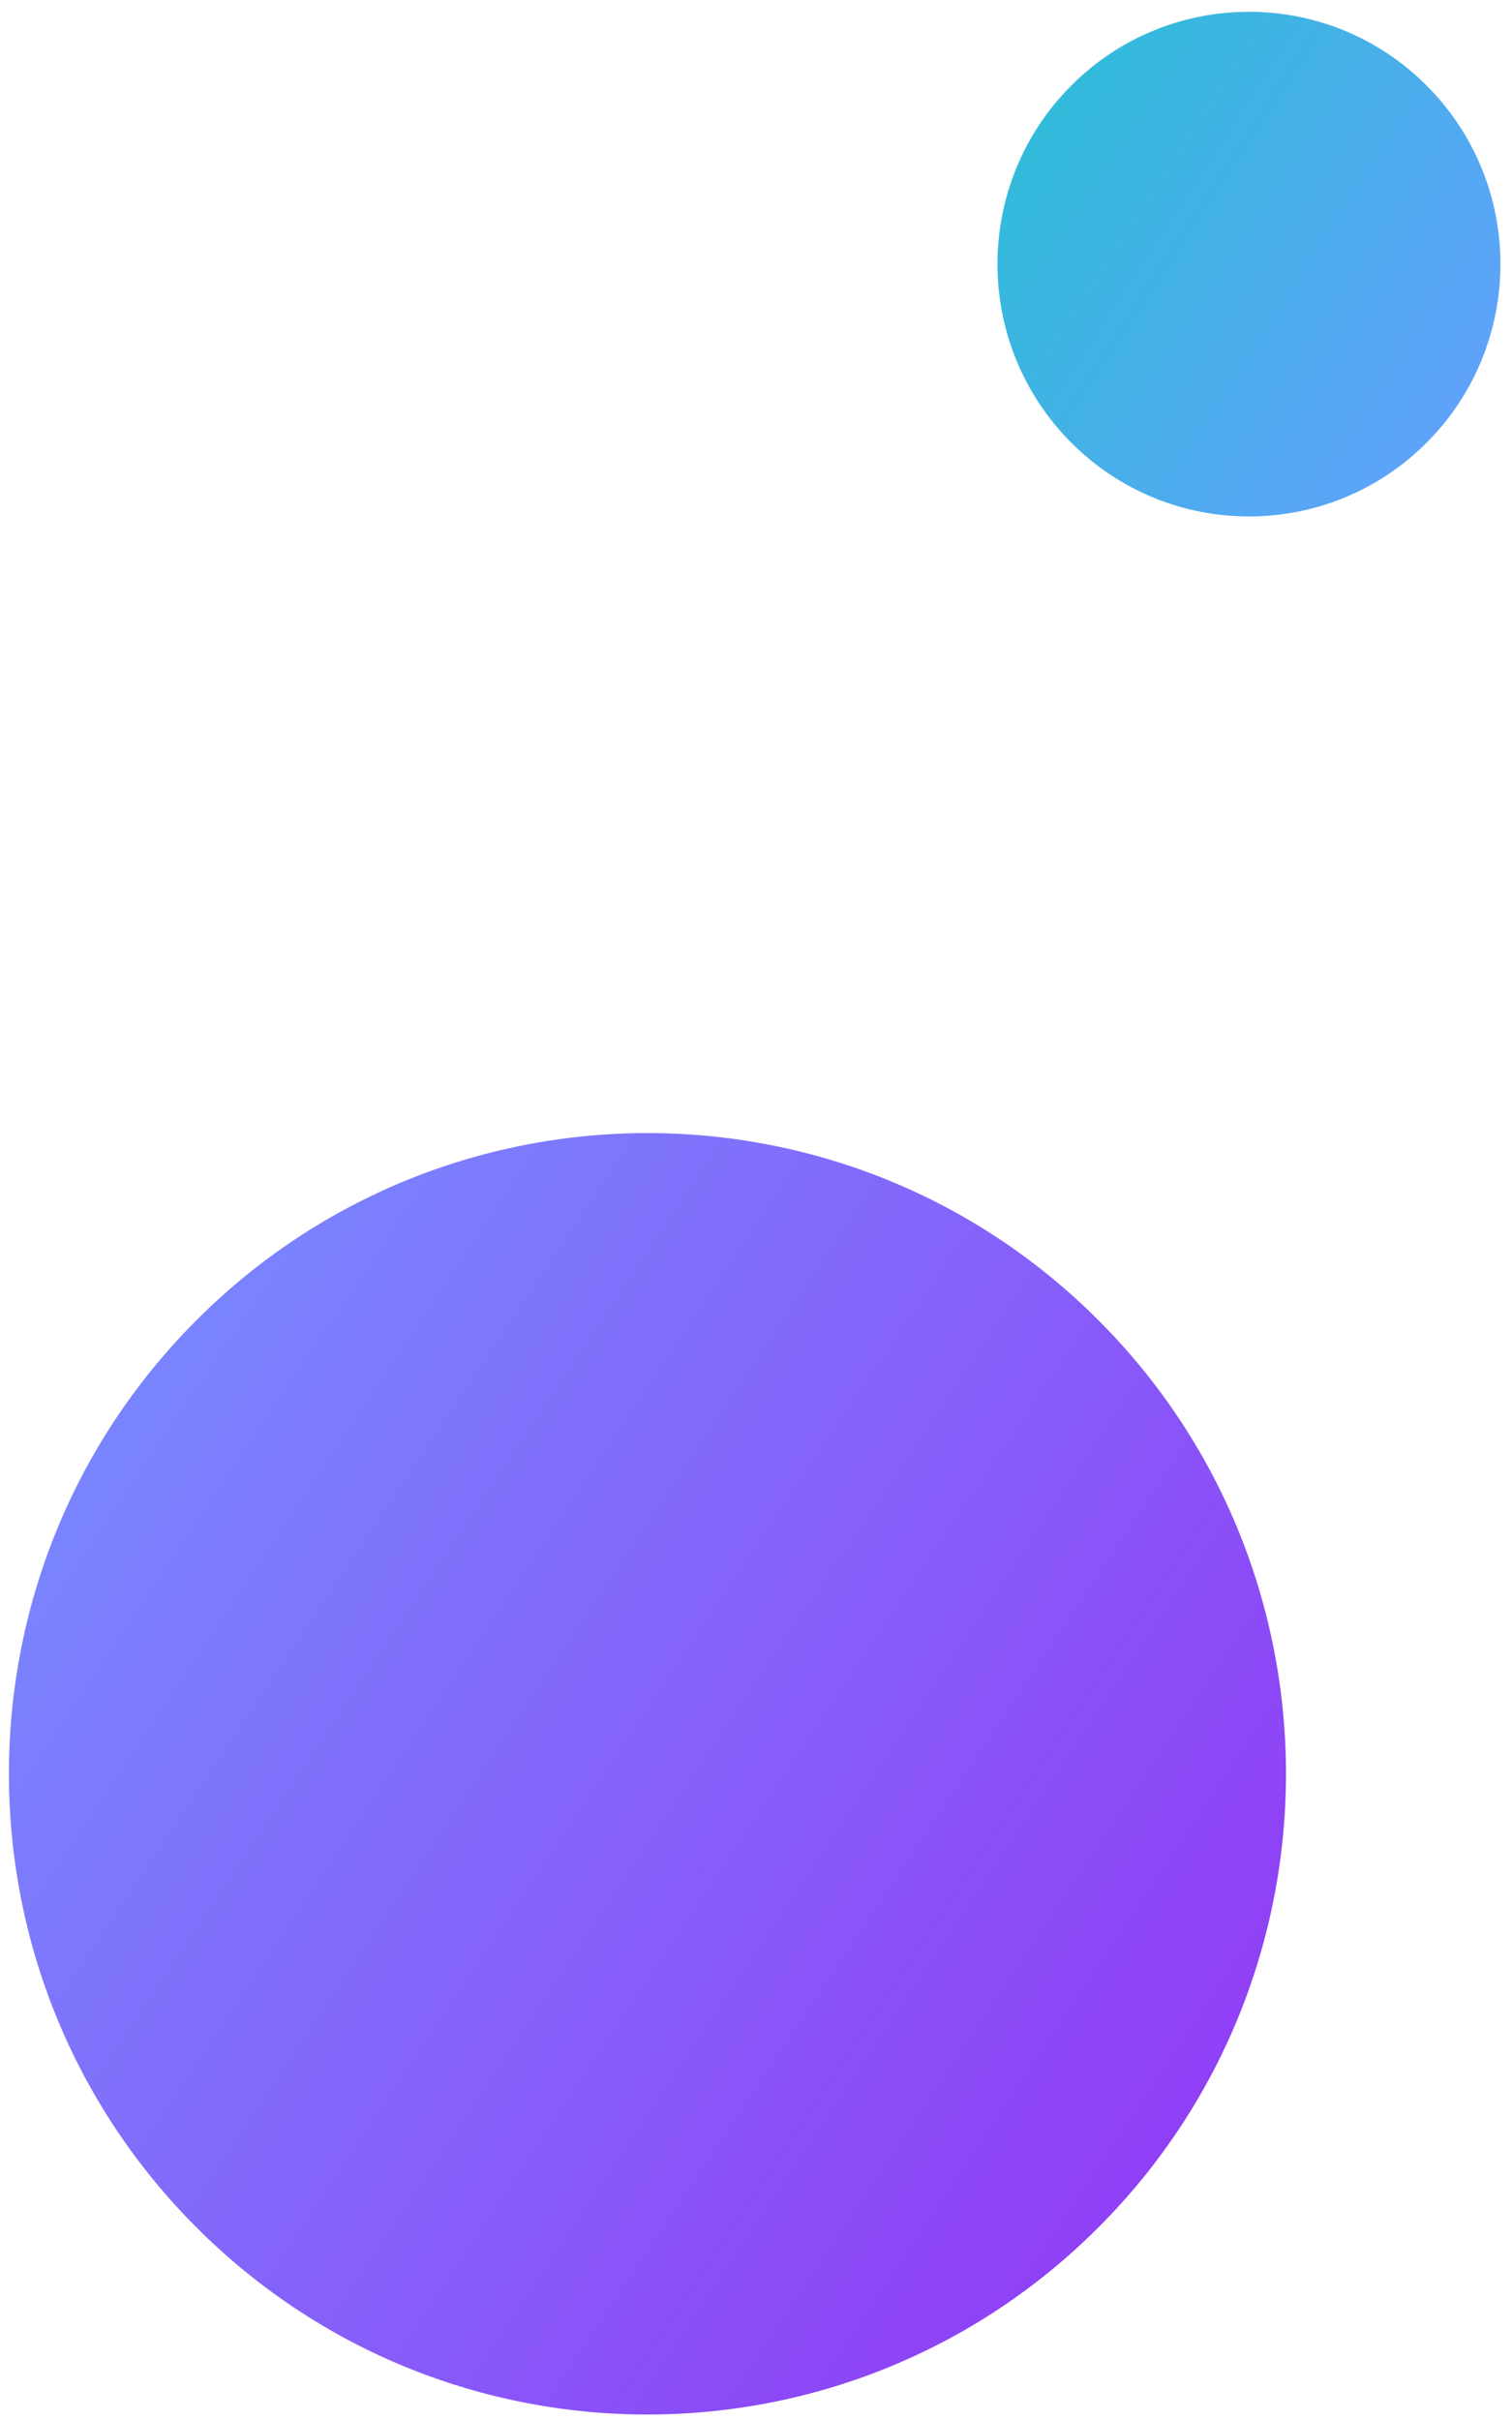
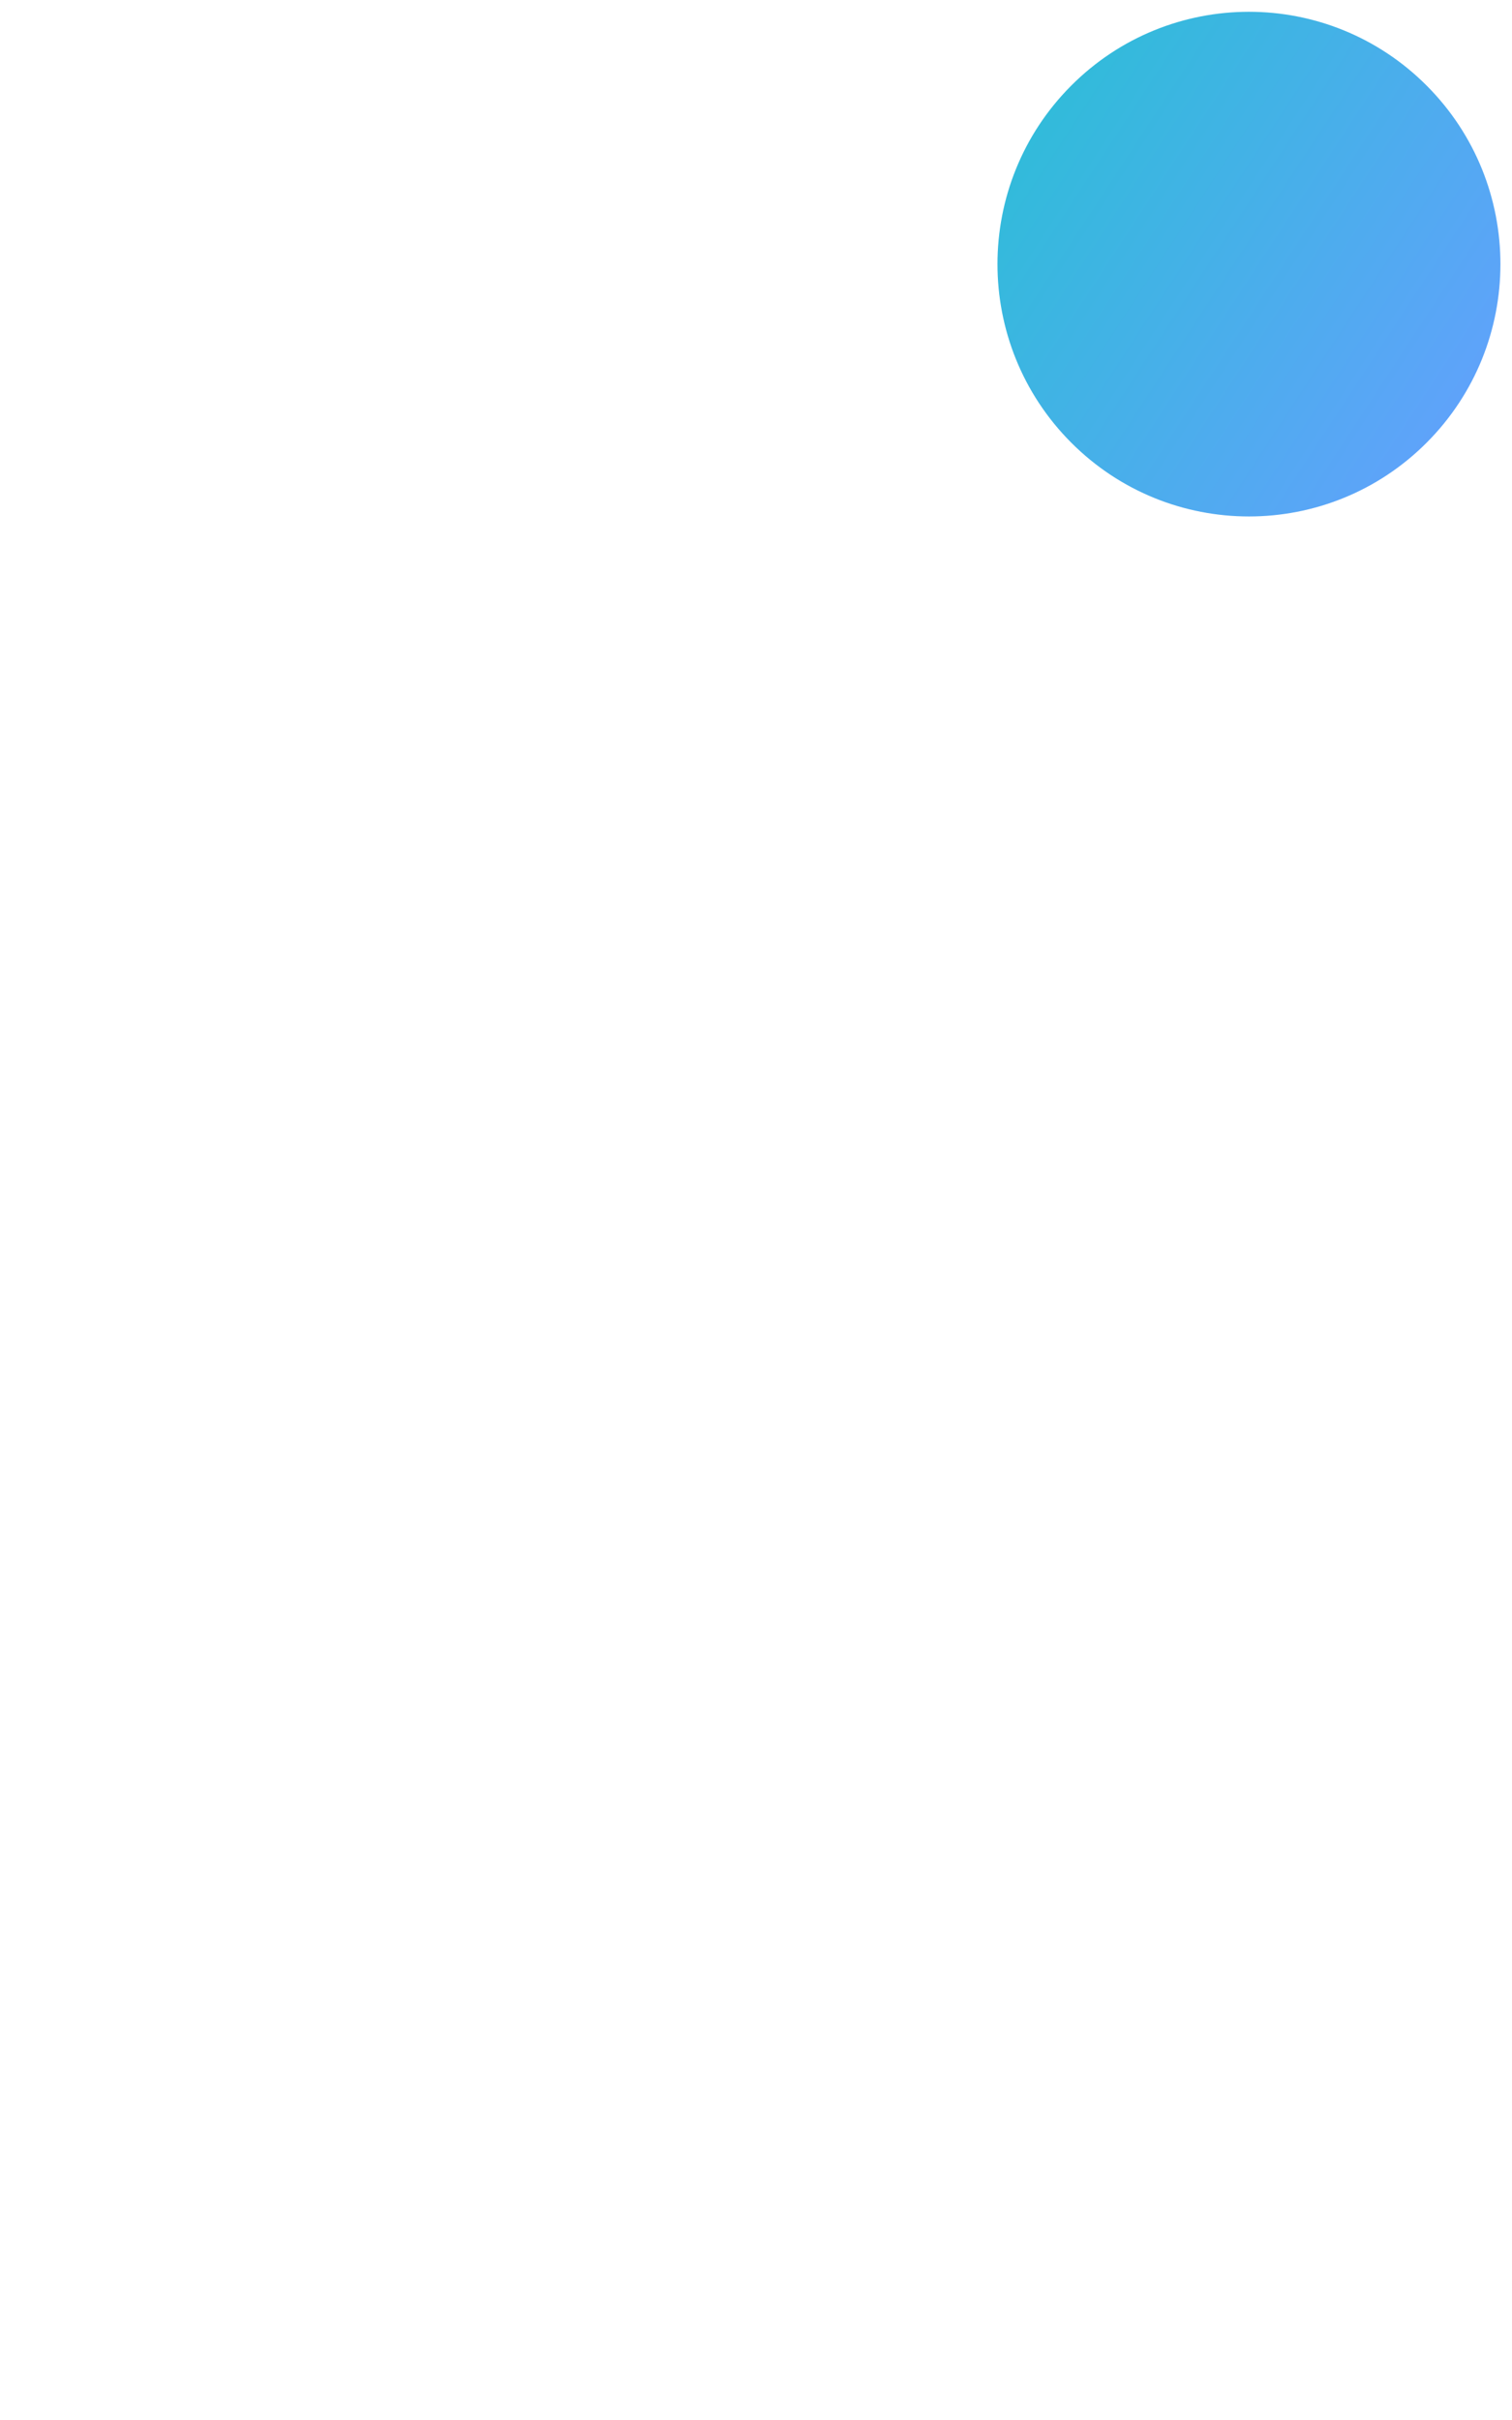
<svg xmlns="http://www.w3.org/2000/svg" width="120px" height="192px" viewBox="0 0 120 192" version="1.1">
  <title>Group 17</title>
  <desc>Created with Sketch.</desc>
  <defs>
    <linearGradient x1="0%" y1="18.378%" x2="100%" y2="85.197%" id="linearGradient-1">
      <stop stop-color="#768FFF" offset="0%" />
      <stop stop-color="#9433F4" offset="100%" />
    </linearGradient>
    <linearGradient x1="0%" y1="13.647%" x2="102.56%" y2="80.728%" id="linearGradient-2">
      <stop stop-color="#2ABFD5" offset="0%" />
      <stop stop-color="#669FFF" offset="100%" />
    </linearGradient>
  </defs>
  <g id="Algo-Page" stroke="none" stroke-width="1" fill="none" fill-rule="evenodd">
    <g id="algo-copy-2" transform="translate(-1043, -603)">
      <g id="big_data_fig_all" transform="translate(780, -22)">
        <g id="big_data_fig_02" transform="translate(222, 304)">
          <g id="Group-86" transform="translate(0.612, 48)">
            <g id="Group-17" transform="translate(41, 273)">
-               <path d="M86.606,176.676 C66.816,196.529 34.729,196.529 14.937,176.676 C-4.853,156.825 -4.853,124.639 14.937,104.788 C34.729,84.934 66.816,84.934 86.606,104.788 C106.398,124.639 106.398,156.825 86.606,176.676" id="Fill-72" fill="url(#linearGradient-1)" />
              <path d="M112.624,35.111 C104.83,42.93 92.193,42.93 84.398,35.111 C76.604,27.293 76.604,14.617 84.398,6.801 C92.193,-1.02 104.83,-1.02 112.624,6.801 C120.418,14.617 120.418,27.293 112.624,35.111" id="Fill-74" fill="url(#linearGradient-2)" />
            </g>
          </g>
        </g>
      </g>
    </g>
  </g>
</svg>